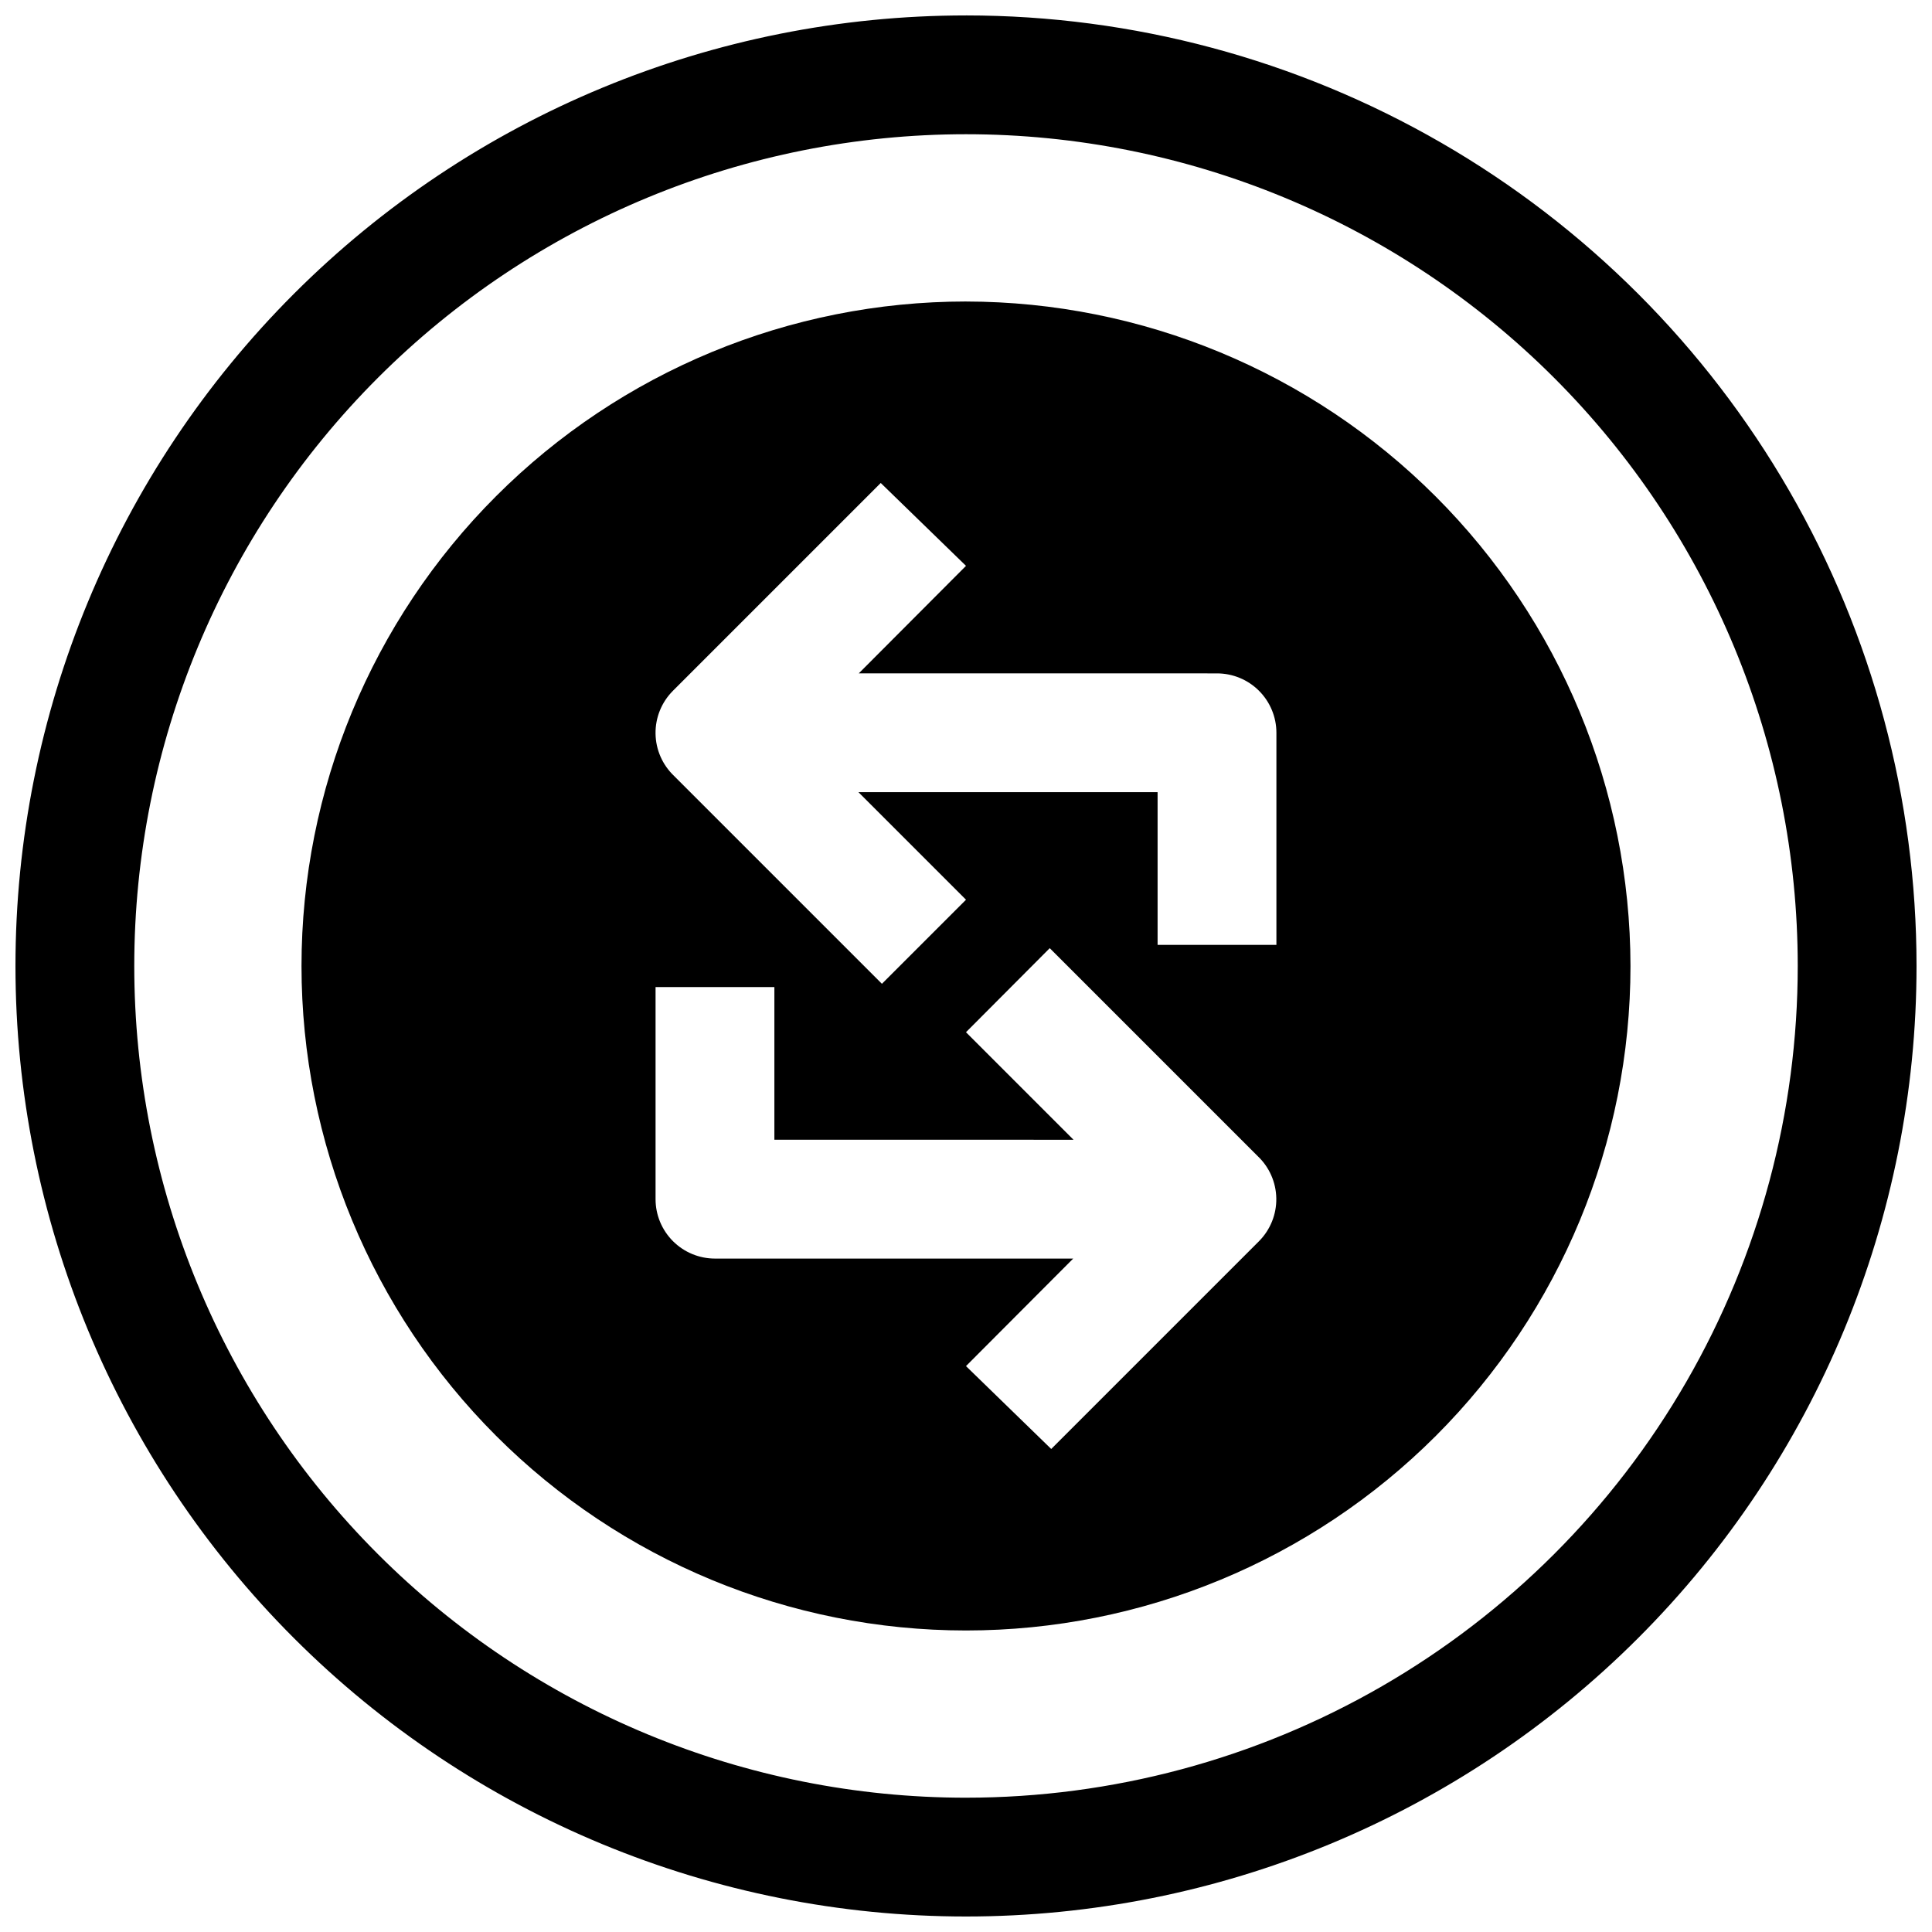
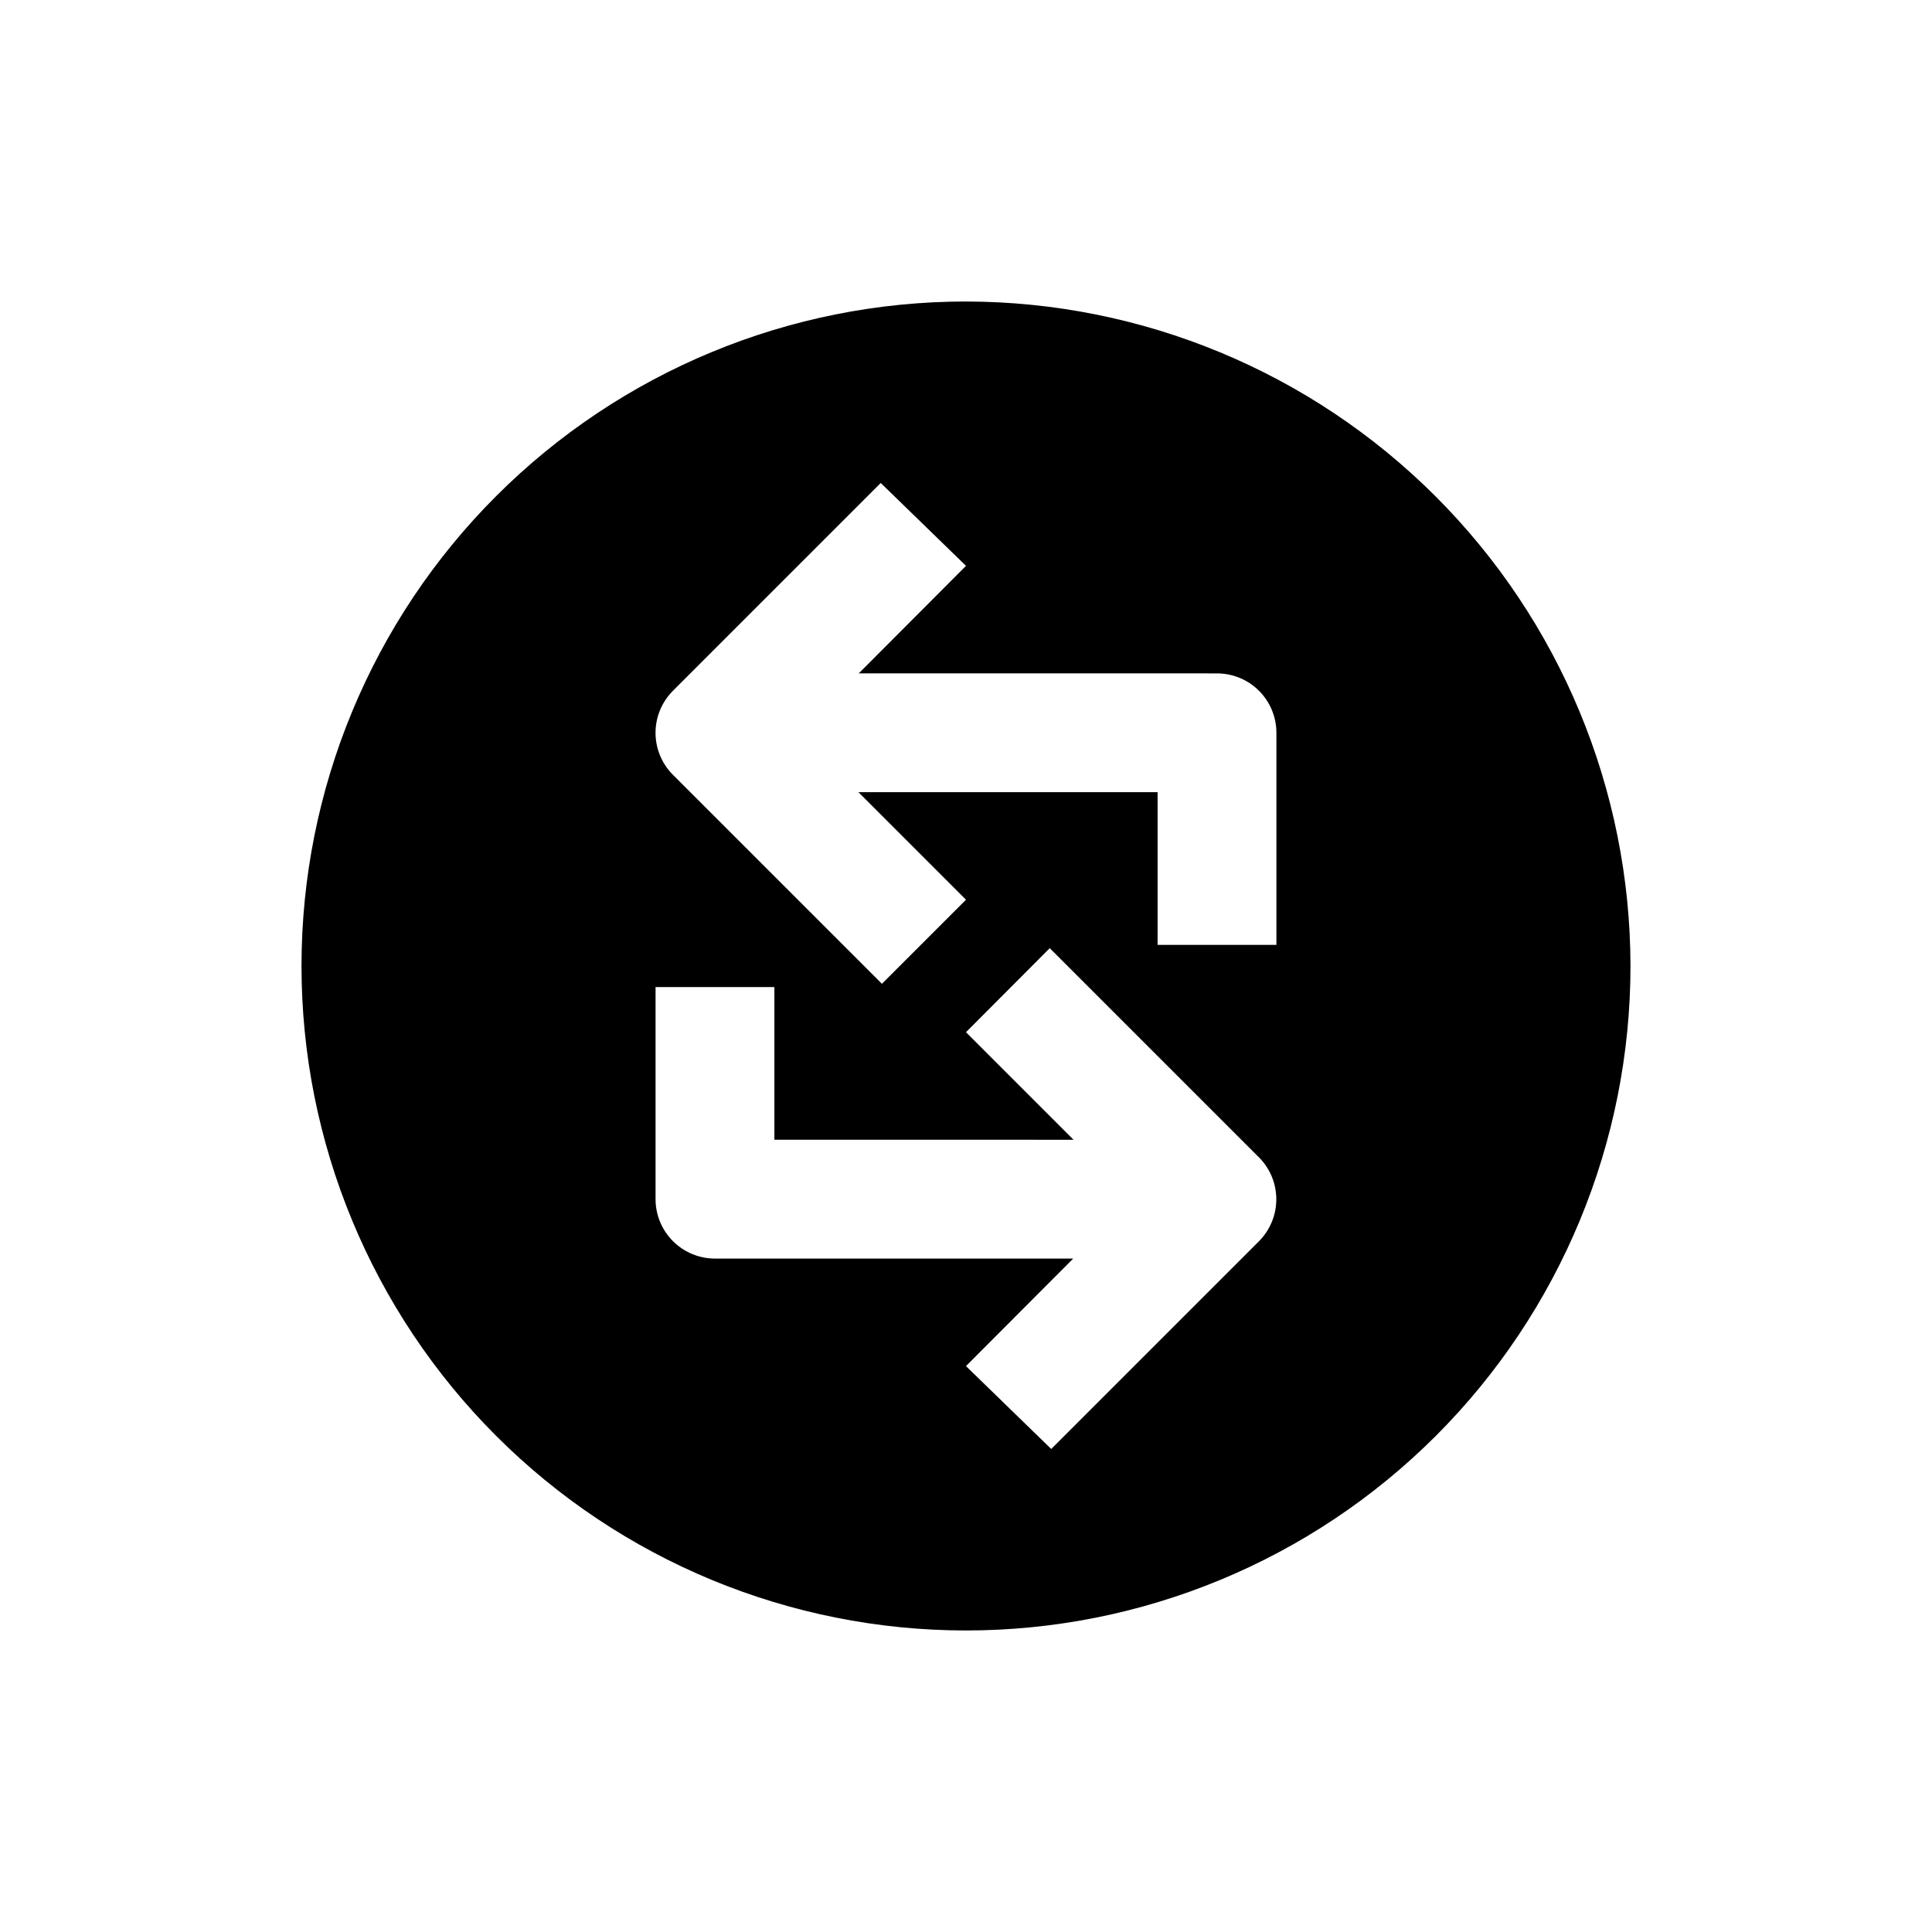
<svg xmlns="http://www.w3.org/2000/svg" width="800px" height="800px" version="1.1" viewBox="144 144 512 512">
  <defs>
    <clipPath id="a">
-       <path d="m148.09 148.09h503.81v503.81h-503.81z" />
-     </clipPath>
+       </clipPath>
  </defs>
  <g clip-path="url(#a)">
-     <path d="m400 148.09c-66.812 0-130.88 26.539-178.12 73.781s-73.781 111.31-73.781 178.12c0 66.809 26.539 130.88 73.781 178.12 47.242 47.242 111.31 73.781 178.12 73.781 66.809 0 130.88-26.539 178.12-73.781 47.242-47.242 73.781-111.31 73.781-178.12 0-44.219-11.637-87.66-33.746-125.95-22.109-38.297-53.91-70.094-92.207-92.203-38.293-22.109-81.73-33.75-125.95-33.75zm0 472.32c-58.461 0-114.52-23.223-155.86-64.559-41.336-41.336-64.559-97.398-64.559-155.86 0-58.461 23.223-114.52 64.559-155.86s97.398-64.559 155.86-64.559c58.457 0 114.52 23.223 155.86 64.559 41.336 41.336 64.559 97.398 64.559 155.86 0 38.691-10.184 76.699-29.527 110.21-19.348 33.508-47.172 61.332-80.68 80.68-33.508 19.344-71.516 29.527-110.21 29.527z" />
-   </g>
+     </g>
  <path d="m400 223.9c-46.707 0-91.496 18.551-124.52 51.578-33.027 33.023-51.578 77.812-51.578 124.52 0 46.703 18.551 91.492 51.578 124.52 33.023 33.023 77.812 51.574 124.52 51.574 46.703 0 91.492-18.551 124.52-51.574 33.023-33.027 51.574-77.816 51.574-124.52-0.062-46.688-18.633-91.441-51.645-124.45s-77.766-51.582-124.45-51.645zm-77.699 103.2 55.105-55.105 22.594 21.961-28.418 28.496 94.934 0.004c4.176 0 8.18 1.656 11.133 4.609 2.953 2.953 4.613 6.957 4.613 11.133v56.207h-31.488v-40.465h-79.273l28.5 28.5-22.281 22.277-55.105-55.105h0.004c-3.07-2.918-4.836-6.953-4.894-11.191-0.059-4.234 1.59-8.316 4.578-11.32zm155.39 145.79-55.105 55.105-22.59-21.965 28.418-28.496h-94.938c-4.176 0-8.18-1.66-11.133-4.613s-4.613-6.957-4.613-11.133v-56.207h31.488v40.461l79.273 0.004-28.496-28.496 22.199-22.277 55.105 55.105-0.004-0.004c3.082 2.91 4.863 6.938 4.938 11.176 0.074 4.234-1.566 8.324-4.543 11.34z" />
</svg>